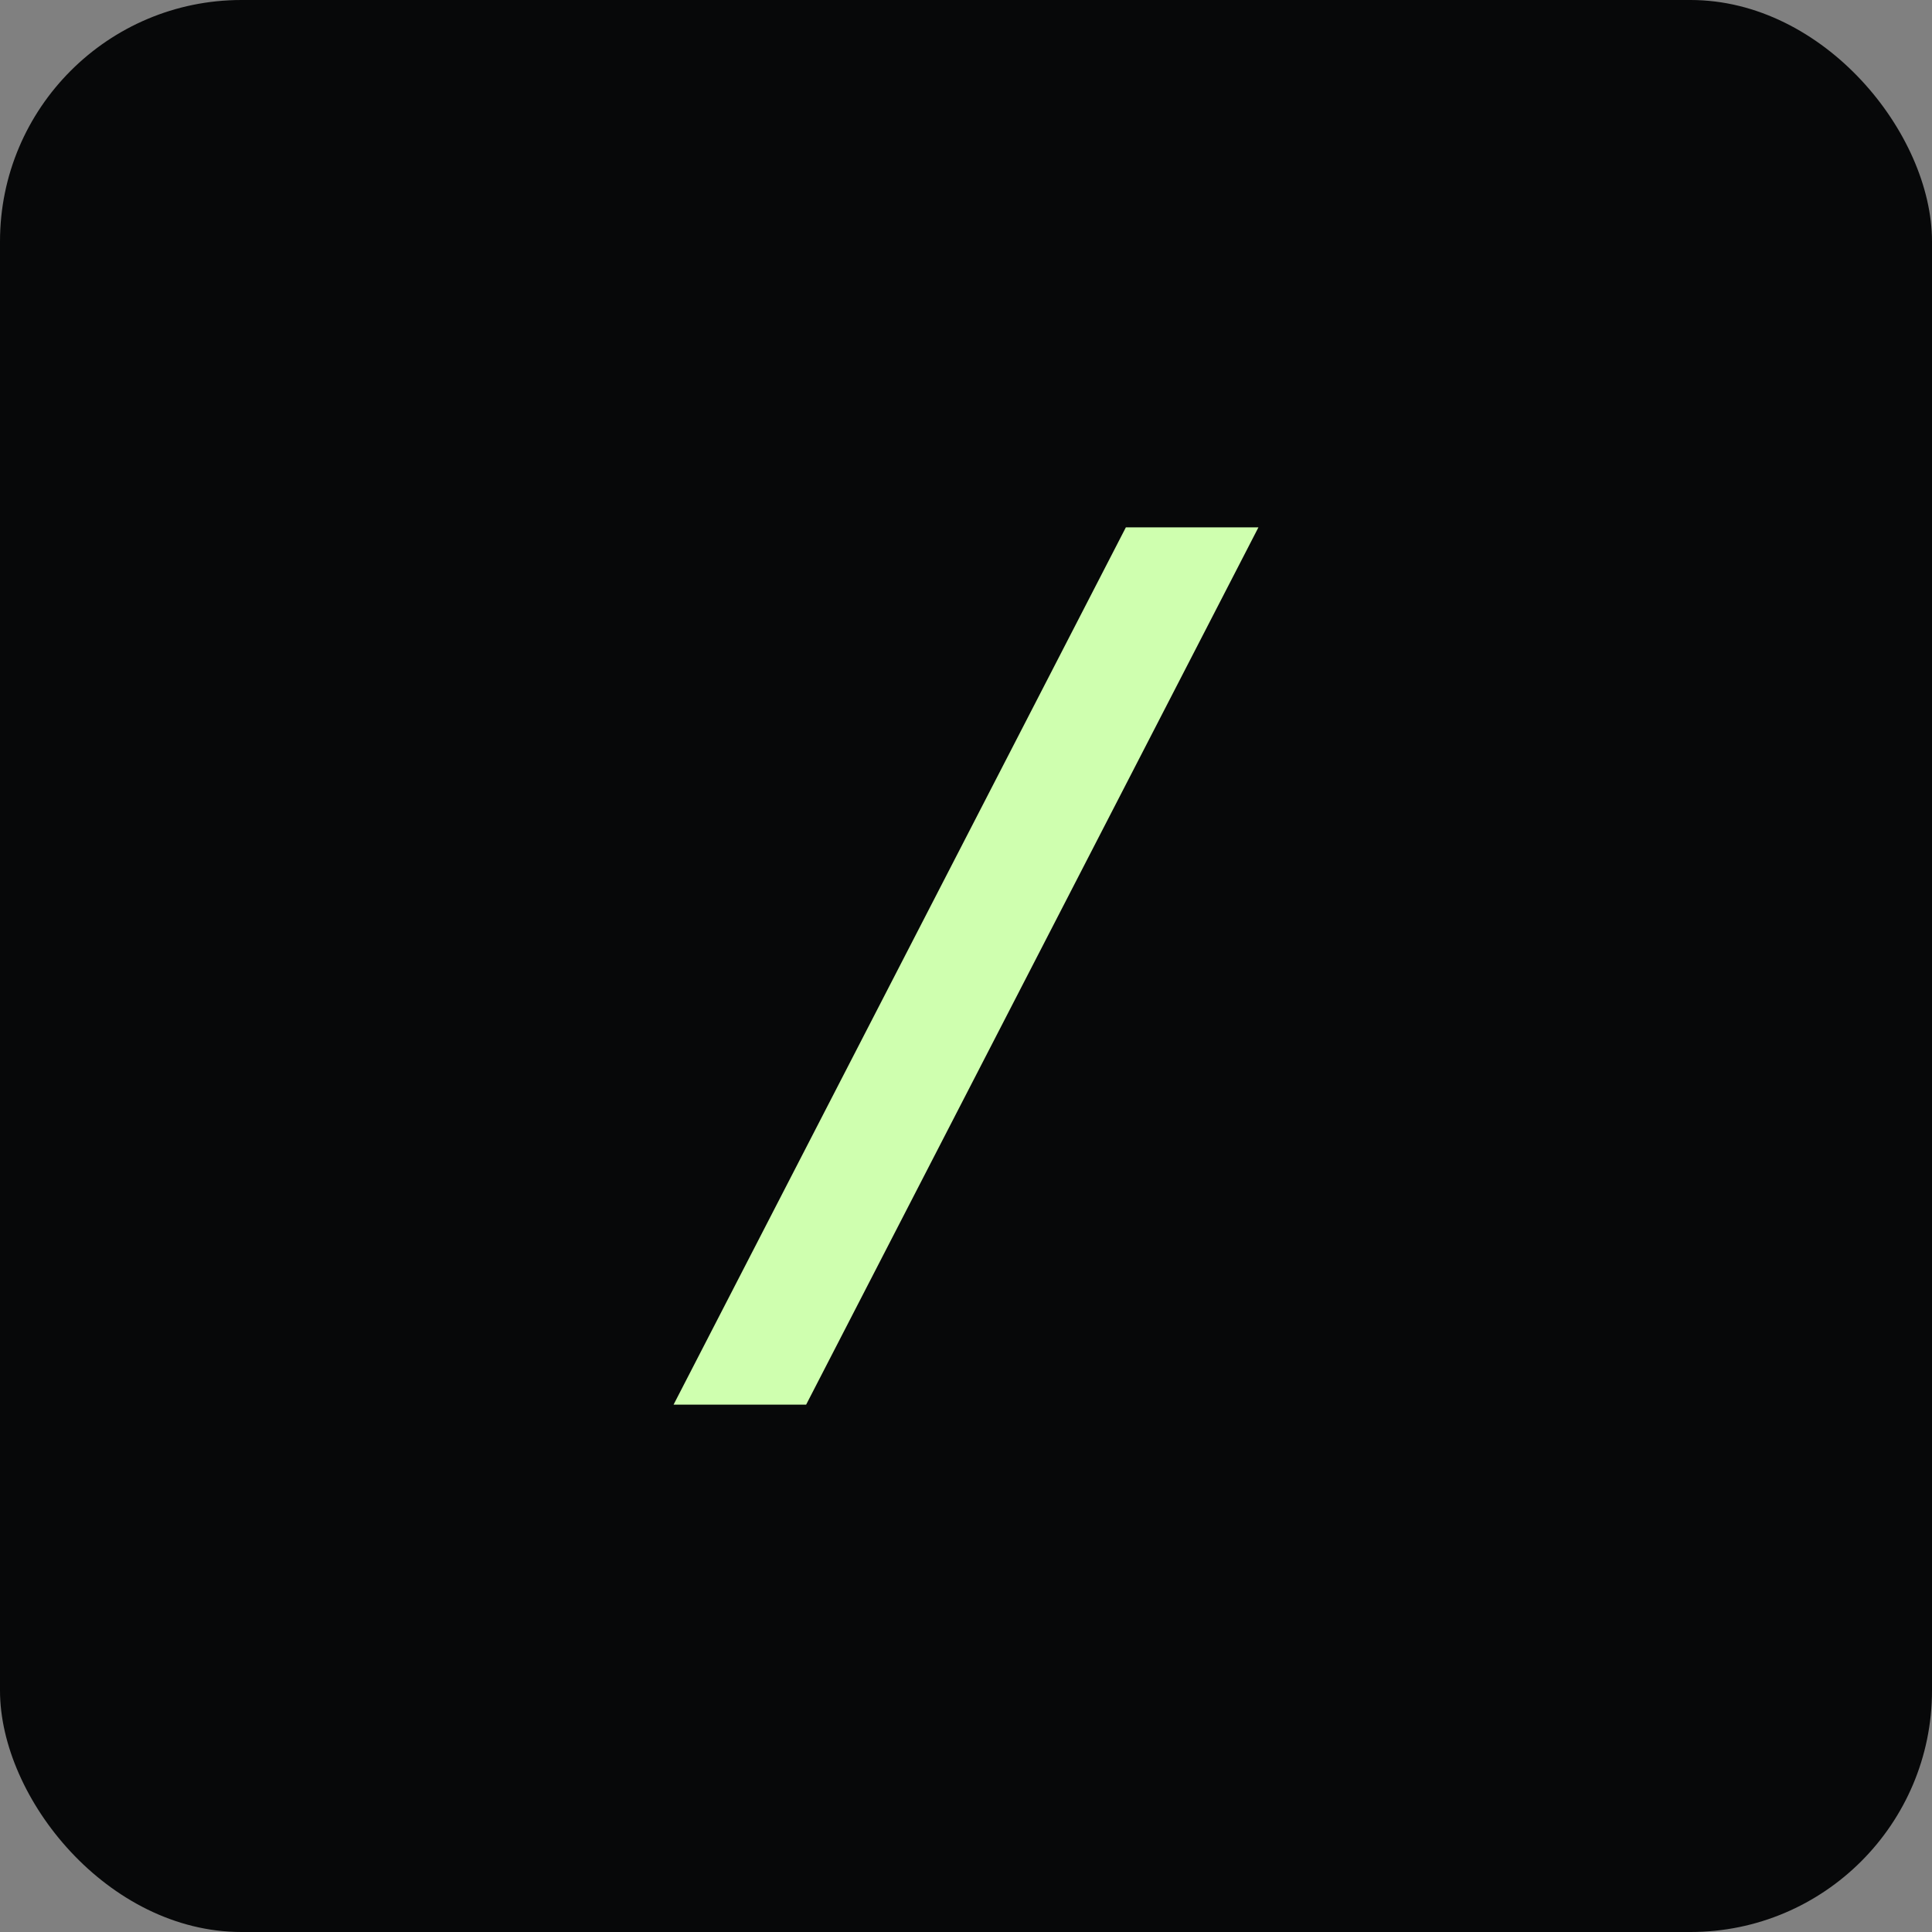
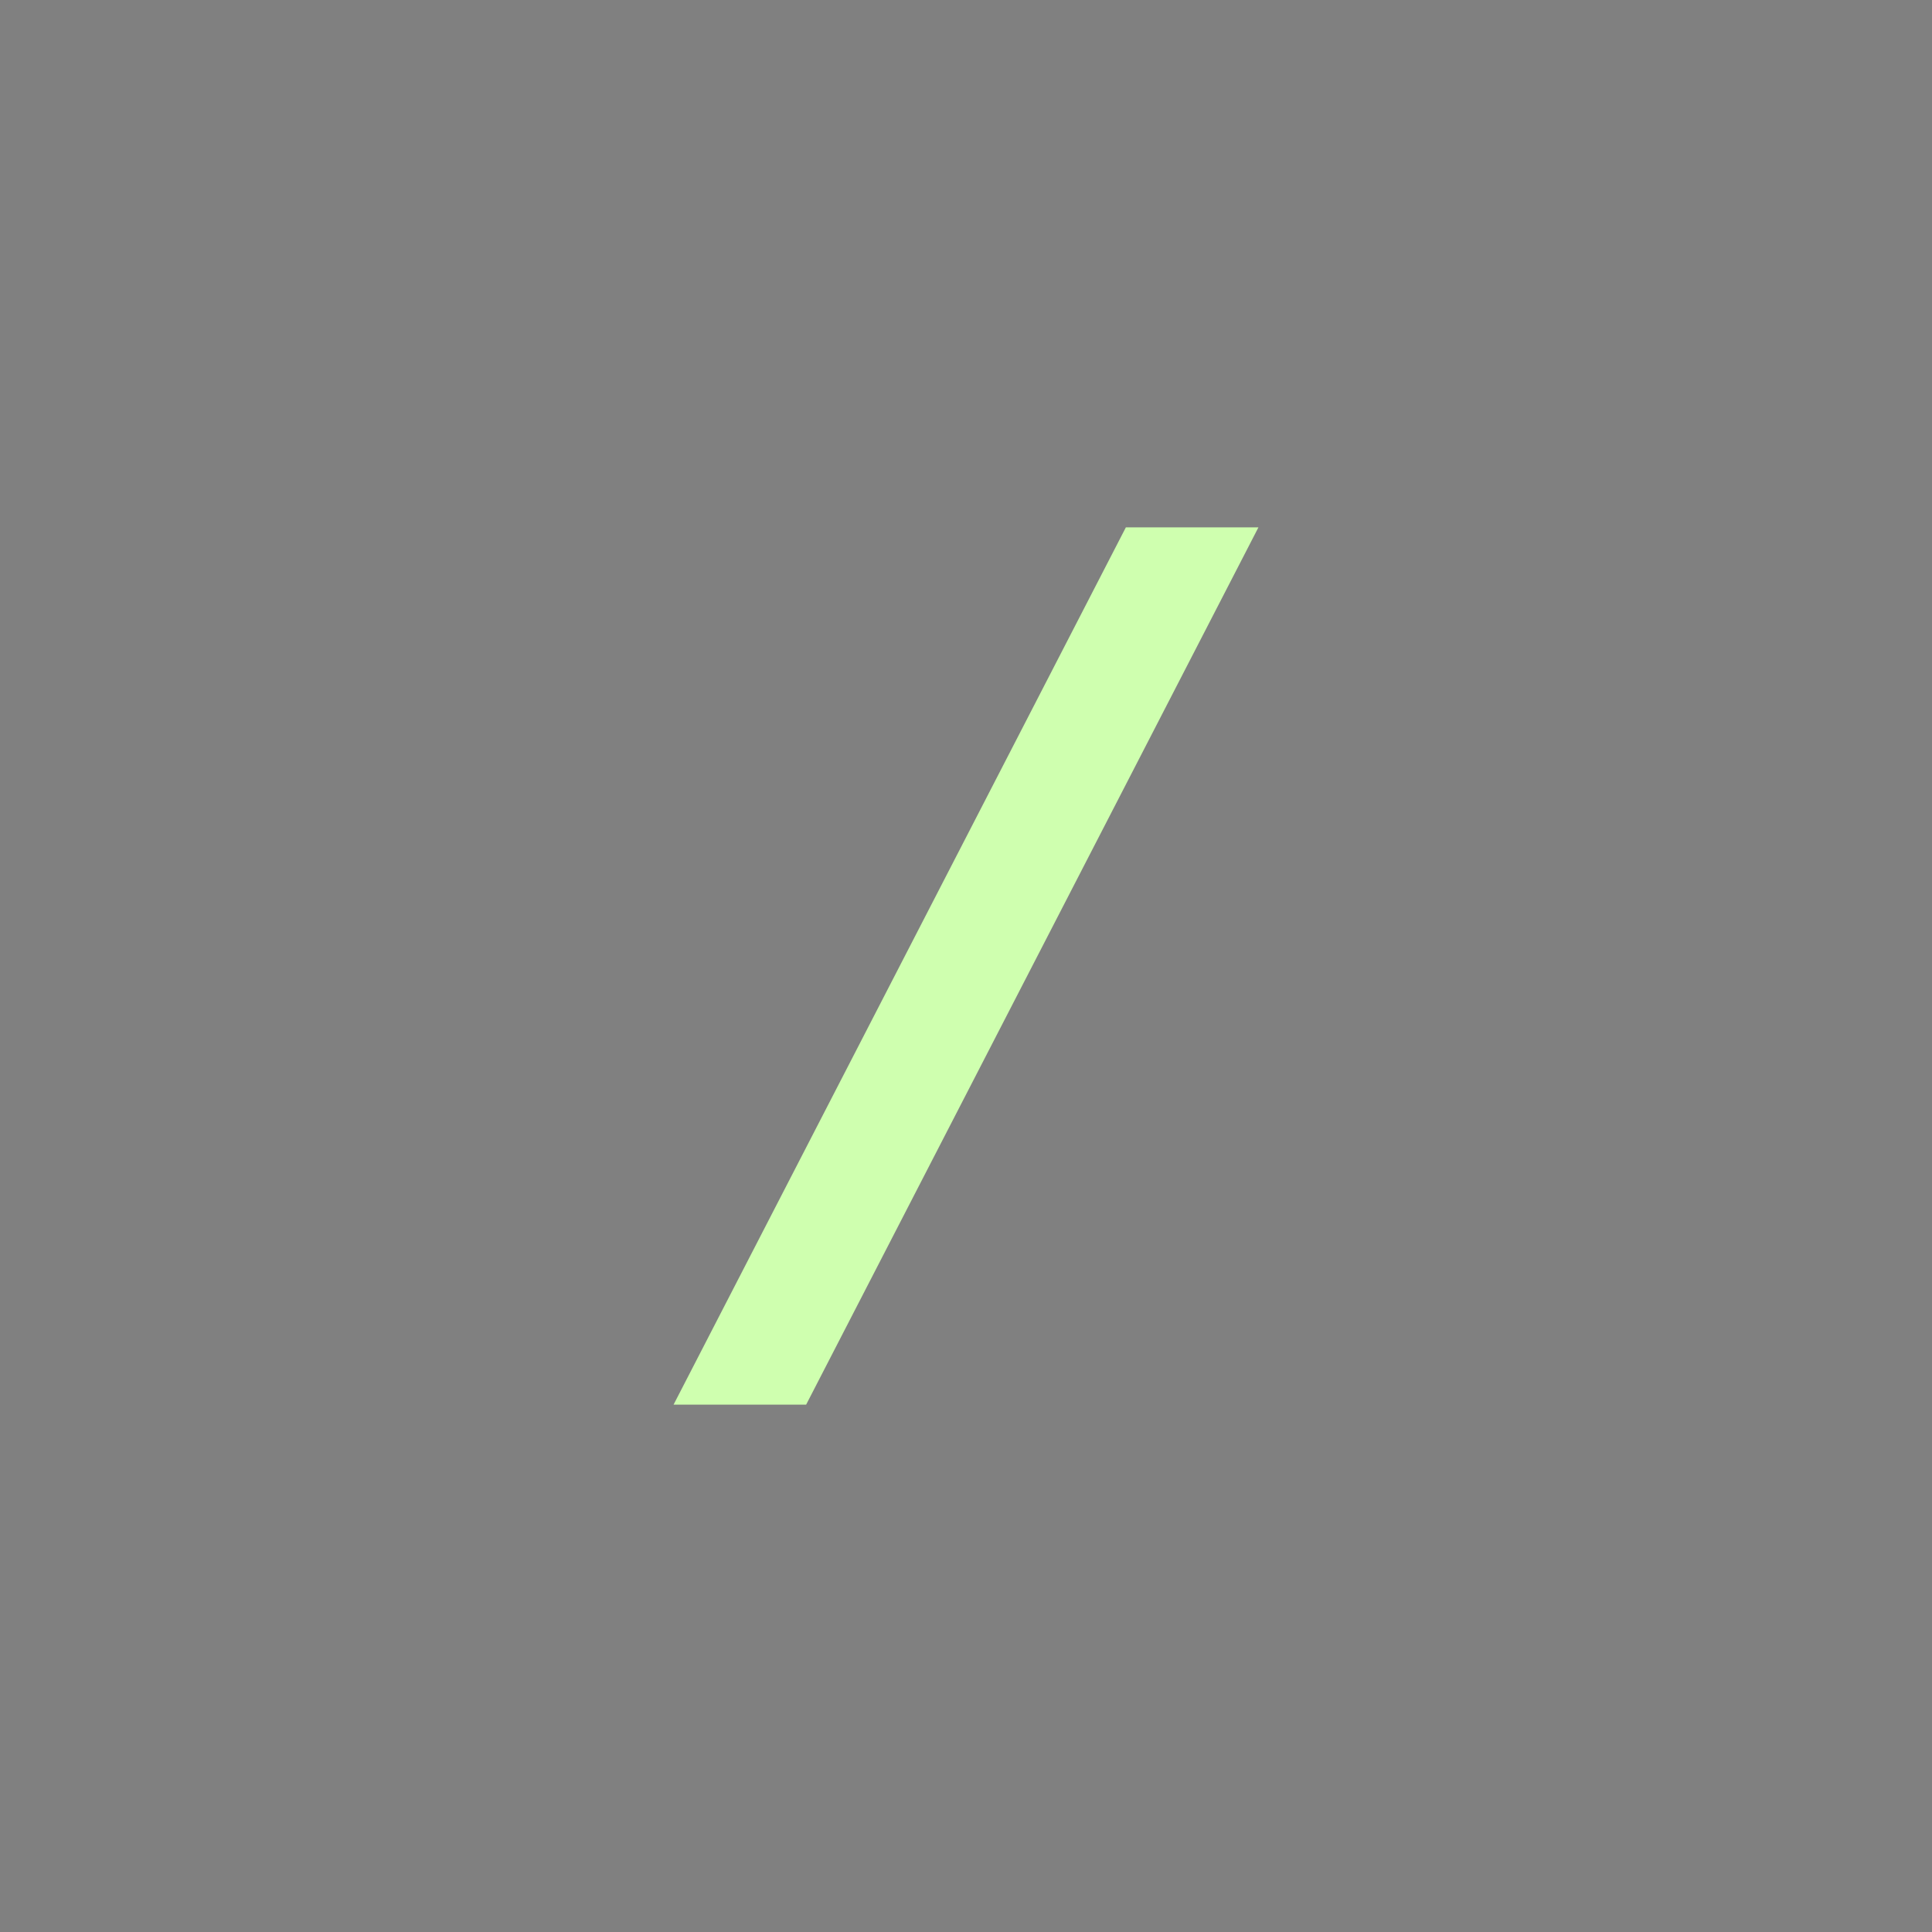
<svg xmlns="http://www.w3.org/2000/svg" width="256" height="256" viewBox="0 0 256 256" fill="none">
  <rect x="0" y="0" width="256" height="256" fill="#808080" stroke="none" />
-   <rect width="256" height="256" rx="32" fill="#070809" />
-   <path d="M149.184 69.875L89.25 186.125H106.817L166.75 69.875H149.184Z" fill="#CFFFAF" />
+   <path d="M149.184 69.875L89.25 186.125H106.817L166.75 69.875Z" fill="#CFFFAF" />
</svg>